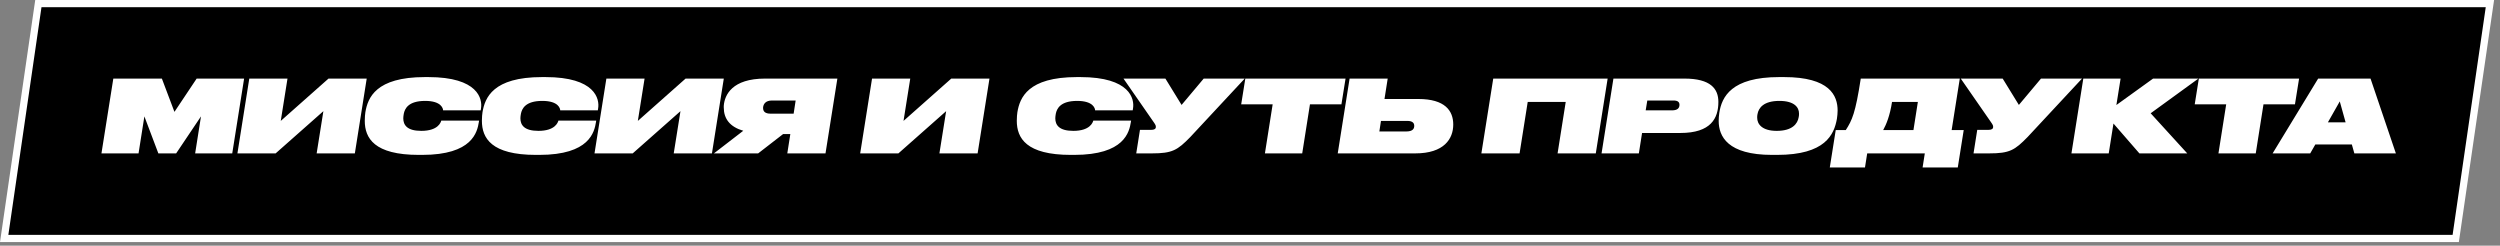
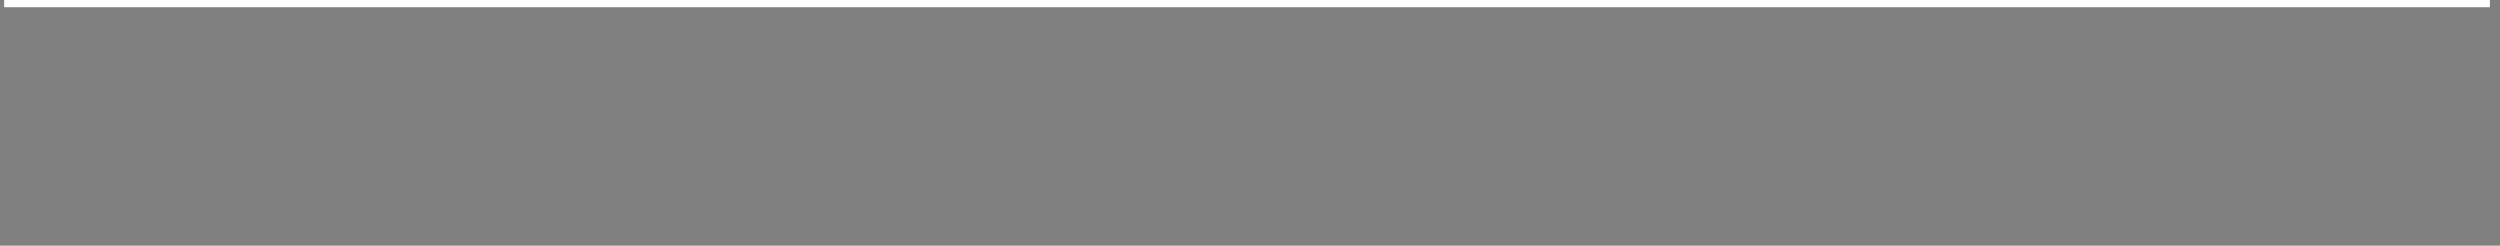
<svg xmlns="http://www.w3.org/2000/svg" width="346" height="34" viewBox="0 0 346 34" fill="none">
  <rect x="0" y="0" width="346" height="34" fill="#808080" stroke="none" />
-   <path d="M344.604 0.5L339.872 33.004H0.578L5.309 0.5H344.604Z" fill="black" stroke="white" />
-   <path d="M14.041 21.229L15.683 10.876H22.403L24.143 15.482L27.218 10.876H33.785L32.143 21.229H27.009L27.816 16.108L24.379 21.229H21.916L19.982 16.108L19.175 21.229H14.041ZM32.859 21.229L34.501 10.876H39.789L38.857 16.734L45.466 10.876H50.753L49.111 21.229H43.824L44.756 15.384L38.147 21.229H32.859ZM58.429 21.437H57.956C51.792 21.437 50.484 19.113 50.484 16.72C50.484 16.233 50.526 15.788 50.568 15.524C50.902 13.548 51.987 10.668 58.805 10.668H59.278C66.194 10.668 66.792 13.715 66.569 15.009L66.528 15.273H61.324C61.324 15.051 61.115 13.965 58.847 13.965C56.495 13.965 56.022 15.051 55.883 15.746C55.842 15.983 55.814 16.192 55.814 16.372C55.814 17.305 56.342 18.112 58.304 18.112C60.628 18.112 61.004 16.943 61.073 16.692H66.305L66.277 16.873C66.055 18.265 65.401 21.437 58.429 21.437ZM74.64 21.437H74.167C68.003 21.437 66.695 19.113 66.695 16.72C66.695 16.233 66.737 15.788 66.779 15.524C67.113 13.548 68.198 10.668 75.016 10.668H75.489C82.404 10.668 83.003 13.715 82.78 15.009L82.738 15.273H77.534C77.534 15.051 77.326 13.965 75.058 13.965C72.706 13.965 72.233 15.051 72.094 15.746C72.052 15.983 72.024 16.192 72.024 16.372C72.024 17.305 72.553 18.112 74.515 18.112C76.839 18.112 77.214 16.943 77.284 16.692H82.516L82.488 16.873C82.265 18.265 81.611 21.437 74.64 21.437ZM82.28 21.229L83.922 10.876H89.209L88.277 16.734L94.886 10.876H100.174L98.532 21.229H93.244L94.177 15.384L87.567 21.229H82.28ZM109.38 18.557H108.379L104.928 21.229H98.805L102.869 18.098C101.018 17.555 100.169 16.442 100.169 14.87V14.647C100.28 13.13 101.338 10.876 105.888 10.876H115.892L114.25 21.229H108.963L109.38 18.557ZM109.84 15.732L110.118 13.91H106.848C105.957 13.91 105.651 14.397 105.61 14.884V14.939C105.61 15.426 105.888 15.732 106.667 15.732H109.84ZM119.049 21.229L120.691 10.876H125.979L125.047 16.734L131.656 10.876H136.943L135.301 21.229H130.014L130.946 15.384L124.337 21.229H119.049ZM148.669 21.437H148.196C142.032 21.437 140.724 19.113 140.724 16.72C140.724 16.233 140.765 15.788 140.807 15.524C141.141 13.548 142.226 10.668 149.045 10.668H149.518C156.433 10.668 157.031 13.715 156.809 15.009L156.767 15.273H151.563C151.563 15.051 151.354 13.965 149.086 13.965C146.735 13.965 146.262 15.051 146.122 15.746C146.081 15.983 146.053 16.192 146.053 16.372C146.053 17.305 146.582 18.112 148.544 18.112C150.867 18.112 151.243 16.943 151.313 16.692H156.544L156.516 16.873C156.294 18.265 155.64 21.437 148.669 21.437ZM172.27 10.876L164.742 18.96C162.961 20.783 162.265 21.229 159.413 21.229H157.256L157.771 17.973H159.329C159.761 17.973 159.969 17.833 159.969 17.569C159.969 17.388 159.942 17.291 159.677 16.915L155.489 10.876H161.291L163.531 14.522L166.593 10.876H172.27ZM175.065 21.229L176.136 14.438H171.781L172.351 10.876H186.224L185.654 14.438H181.298L180.227 21.229H175.065ZM201.13 17.235C201.13 19.197 199.878 21.229 195.87 21.229H185.142L186.784 10.876H192.058L191.613 13.701H196.302C199.975 13.701 201.13 15.315 201.13 17.235ZM190.903 18.195H194.618C195.55 18.195 195.731 17.792 195.731 17.416C195.731 17.026 195.495 16.734 194.771 16.734H191.126L190.903 18.195ZM205.022 21.229L206.664 10.876H222.498L220.857 21.229H215.569L216.696 14.104H211.437L210.309 21.229H205.022ZM226.817 21.229H221.655L223.297 10.876H233.12C236.78 10.876 237.823 12.309 237.823 14.104C237.823 16.372 236.794 18.404 232.564 18.404H227.262L226.817 21.229ZM227.763 15.273H231.409C232.188 15.273 232.439 14.939 232.439 14.508C232.439 14.132 232.216 13.91 231.604 13.91H227.986L227.763 15.273ZM245.95 21.437H245.254C239.104 21.437 237.865 18.877 237.865 16.72C237.865 16.4 237.893 16.011 237.949 15.635C238.283 13.409 239.619 10.668 246.228 10.668H246.91C253.255 10.668 254.326 13.242 254.326 15.301C254.326 15.635 254.284 16.094 254.229 16.442C253.839 18.627 252.629 21.437 245.95 21.437ZM248.983 15.704C248.983 14.856 248.329 13.965 246.27 13.965C244.085 13.965 243.389 14.925 243.236 15.802C243.195 15.955 243.195 16.136 243.195 16.303C243.195 17.179 243.876 18.112 245.894 18.112C248.051 18.112 248.788 17.138 248.941 16.205C248.983 16.038 248.983 15.858 248.983 15.704ZM254.065 18H255.457C256.333 16.637 256.792 15.663 257.53 10.876H271.235L270.108 18H271.778L270.957 23.177H266.087L266.393 21.229H258.42L258.114 23.177H253.244L254.065 18ZM260.633 18H264.821L265.433 14.104H261.857C261.565 16.011 261.064 17.221 260.633 18ZM288.15 10.876L280.622 18.96C278.841 20.783 278.145 21.229 275.293 21.229H273.136L273.651 17.973H275.21C275.641 17.973 275.85 17.833 275.85 17.569C275.85 17.388 275.822 17.291 275.557 16.915L271.369 10.876H277.171L279.412 14.522L282.473 10.876H288.15ZM296.093 21.229L292.503 17.096L291.849 21.229H286.687L288.329 10.876H293.491L292.907 14.536L297.986 10.876H304.261L297.652 15.677L302.716 21.229H296.093ZM307.033 21.229L308.105 14.438H303.75L304.32 10.876H318.193L317.622 14.438H313.267L312.196 21.229H307.033ZM324.631 16.929L323.824 14.035L322.182 16.929H324.631ZM325.842 21.229L325.494 19.99H320.443L319.734 21.229H314.53L320.833 10.876H328.082L331.589 21.229H325.842Z" fill="white" />
+   <path d="M344.604 0.5H0.578L5.309 0.5H344.604Z" fill="black" stroke="white" />
</svg>